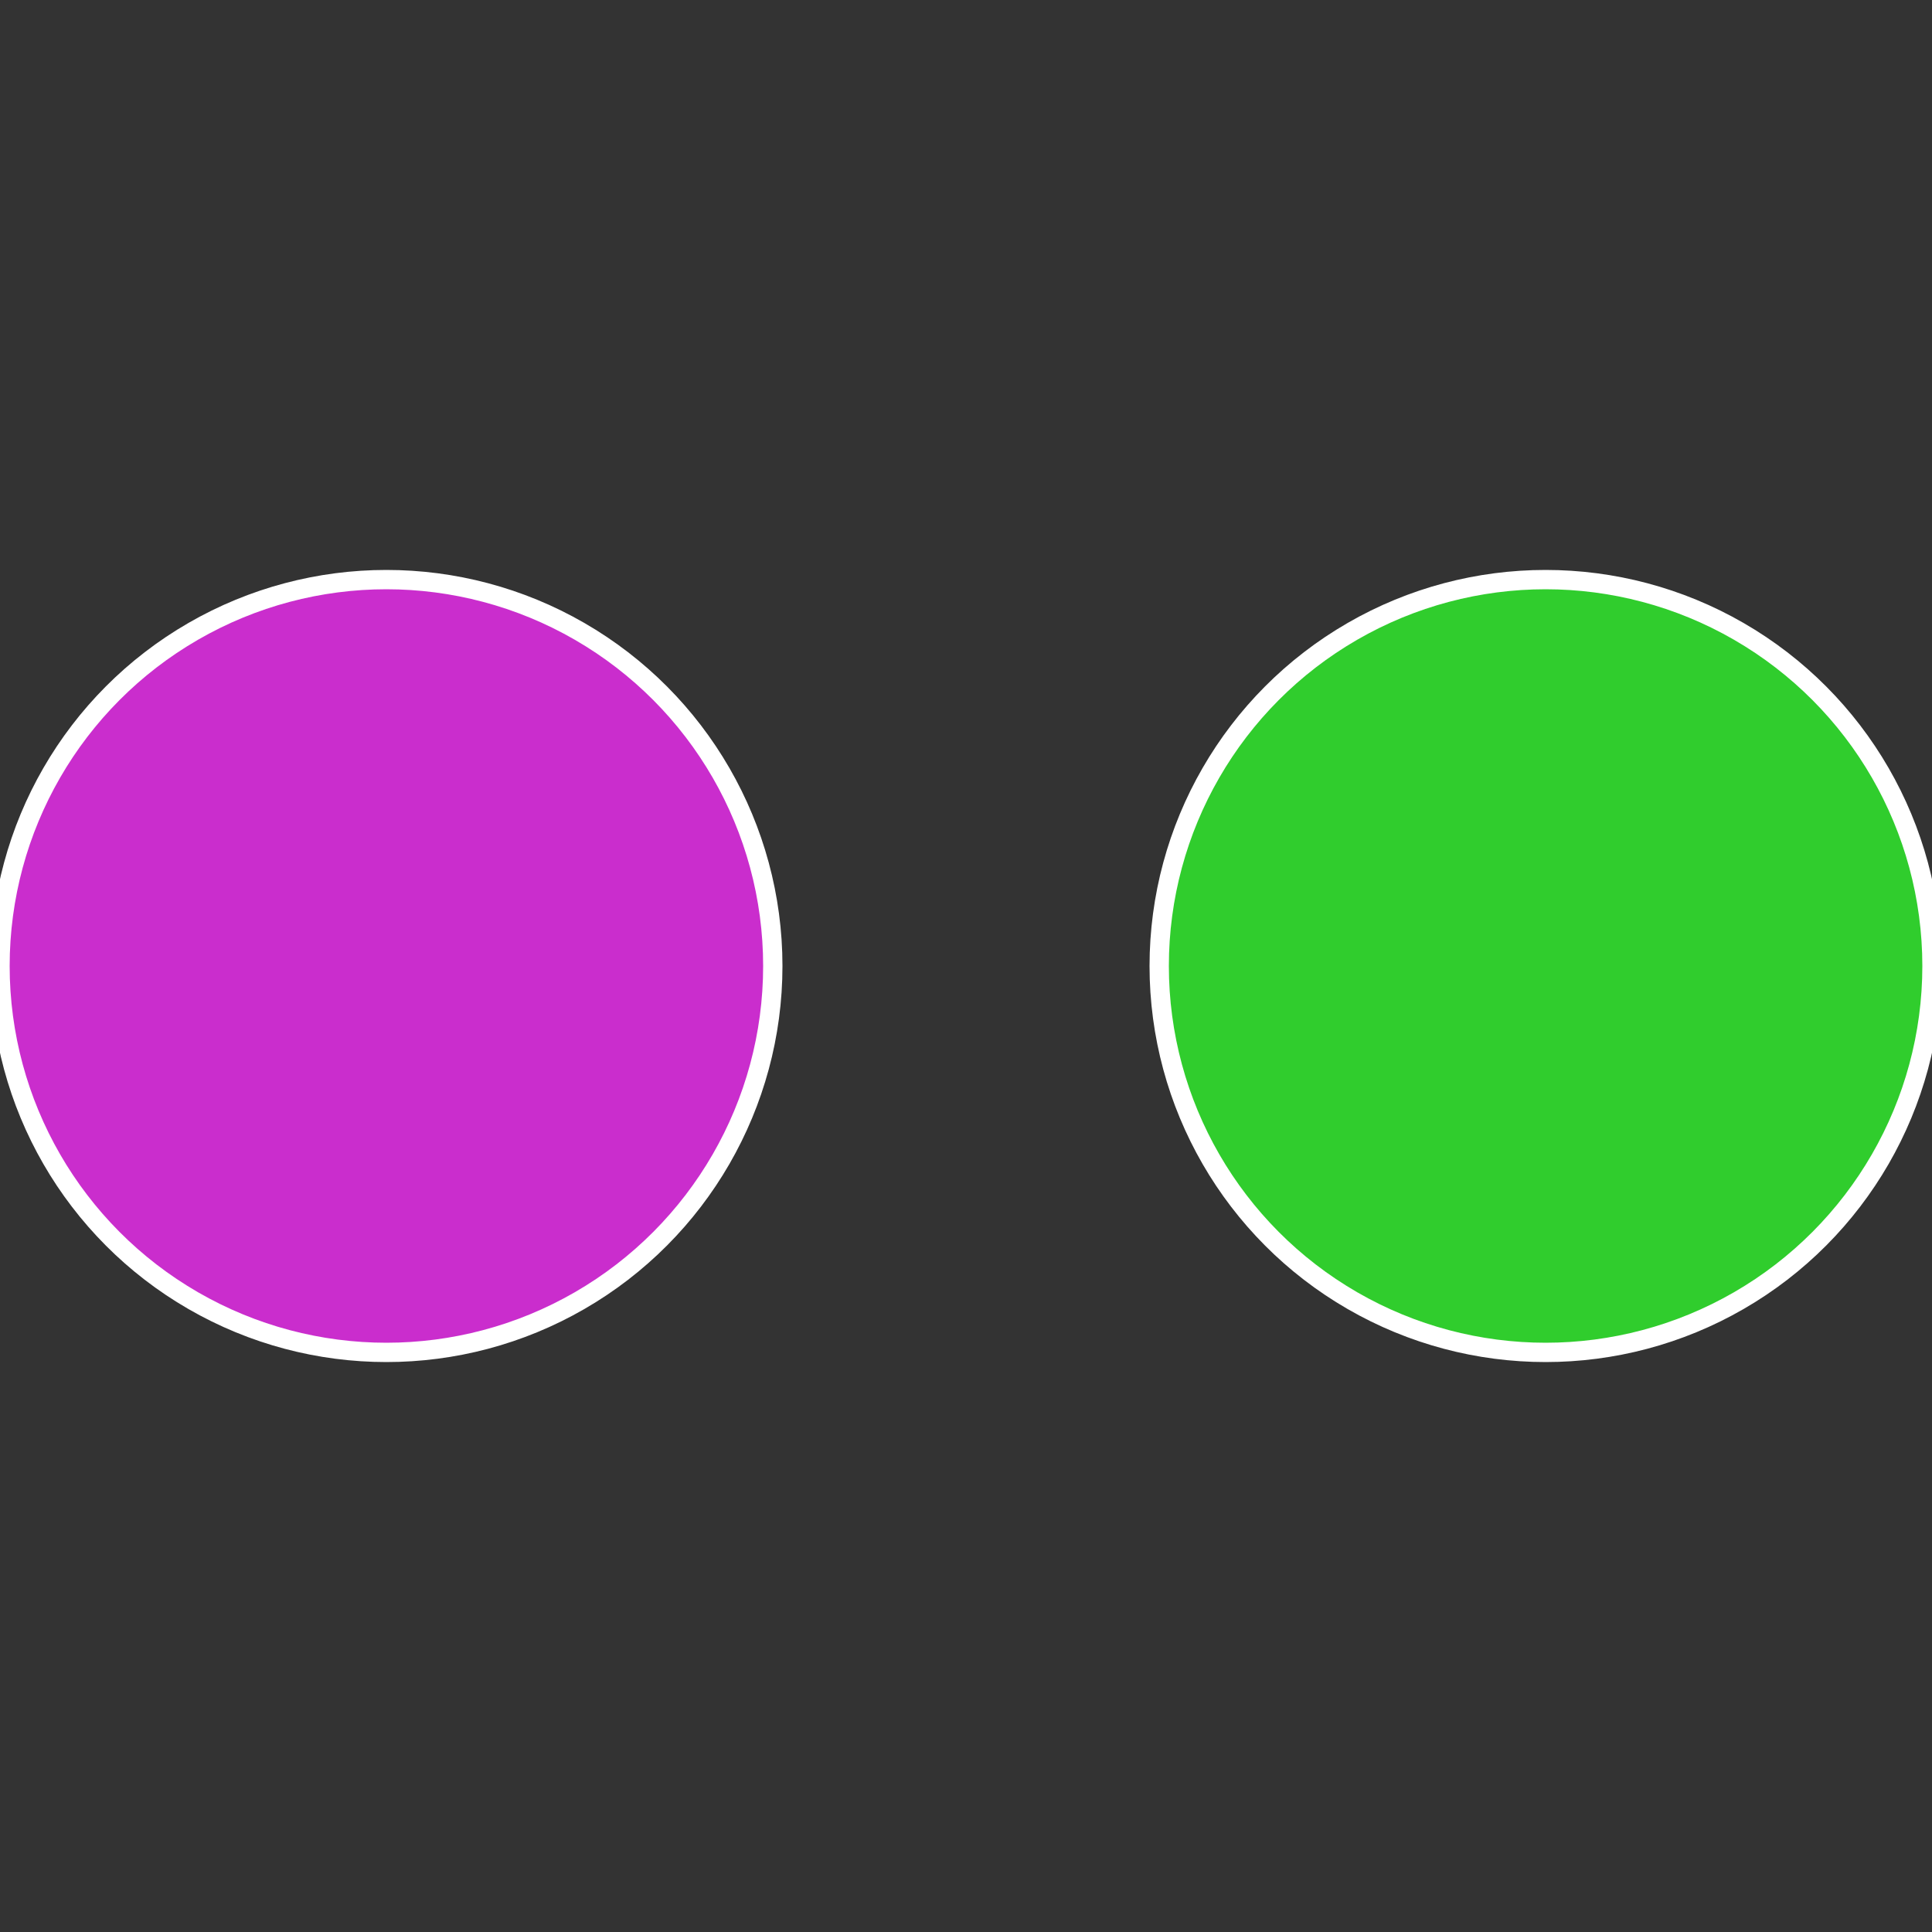
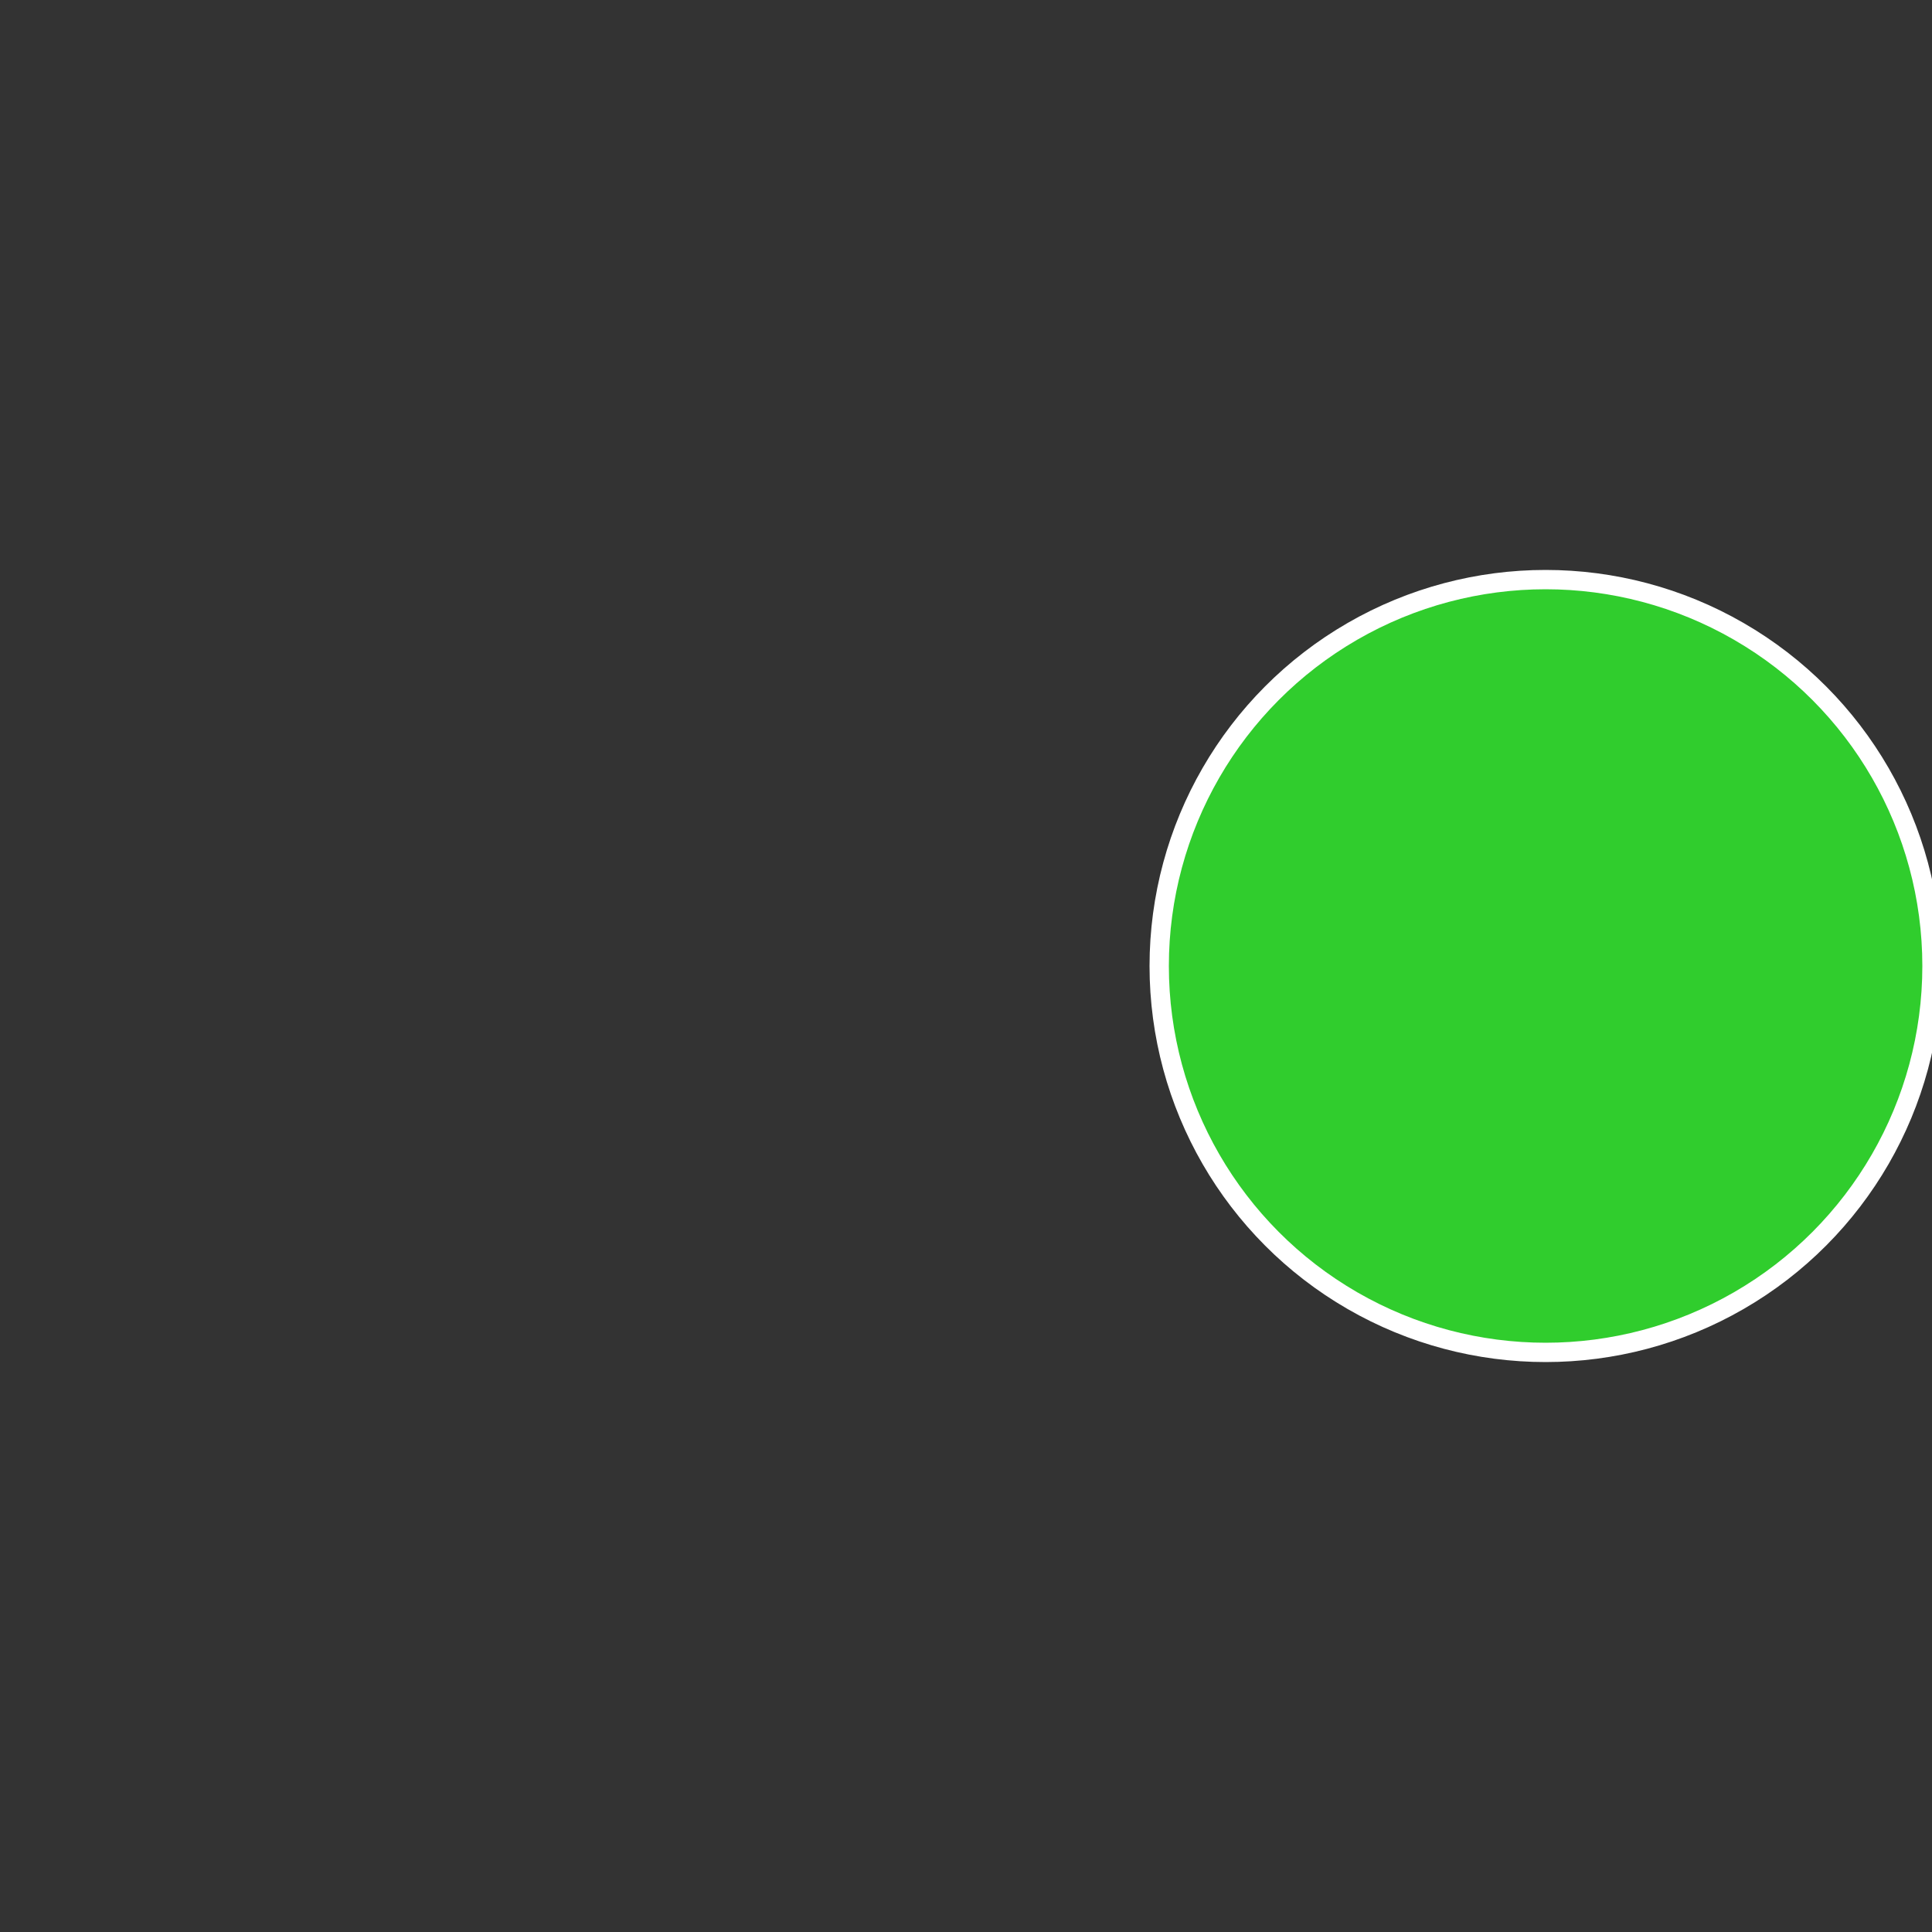
<svg xmlns="http://www.w3.org/2000/svg" width="500" height="500" viewBox="-1 -1 2 2">
  <rect x="-1" y="-1" width="2" height="2" fill="#333333" stroke="none" />
  <circle cx="0.6" cy="0" r="0.4" fill="#30cd2d" stroke="#fff" stroke-width="1%" />
-   <circle cx="-0.6" cy="7.3478807948841E-17" r="0.4" fill="#ca2dcd" stroke="#fff" stroke-width="1%" />
</svg>